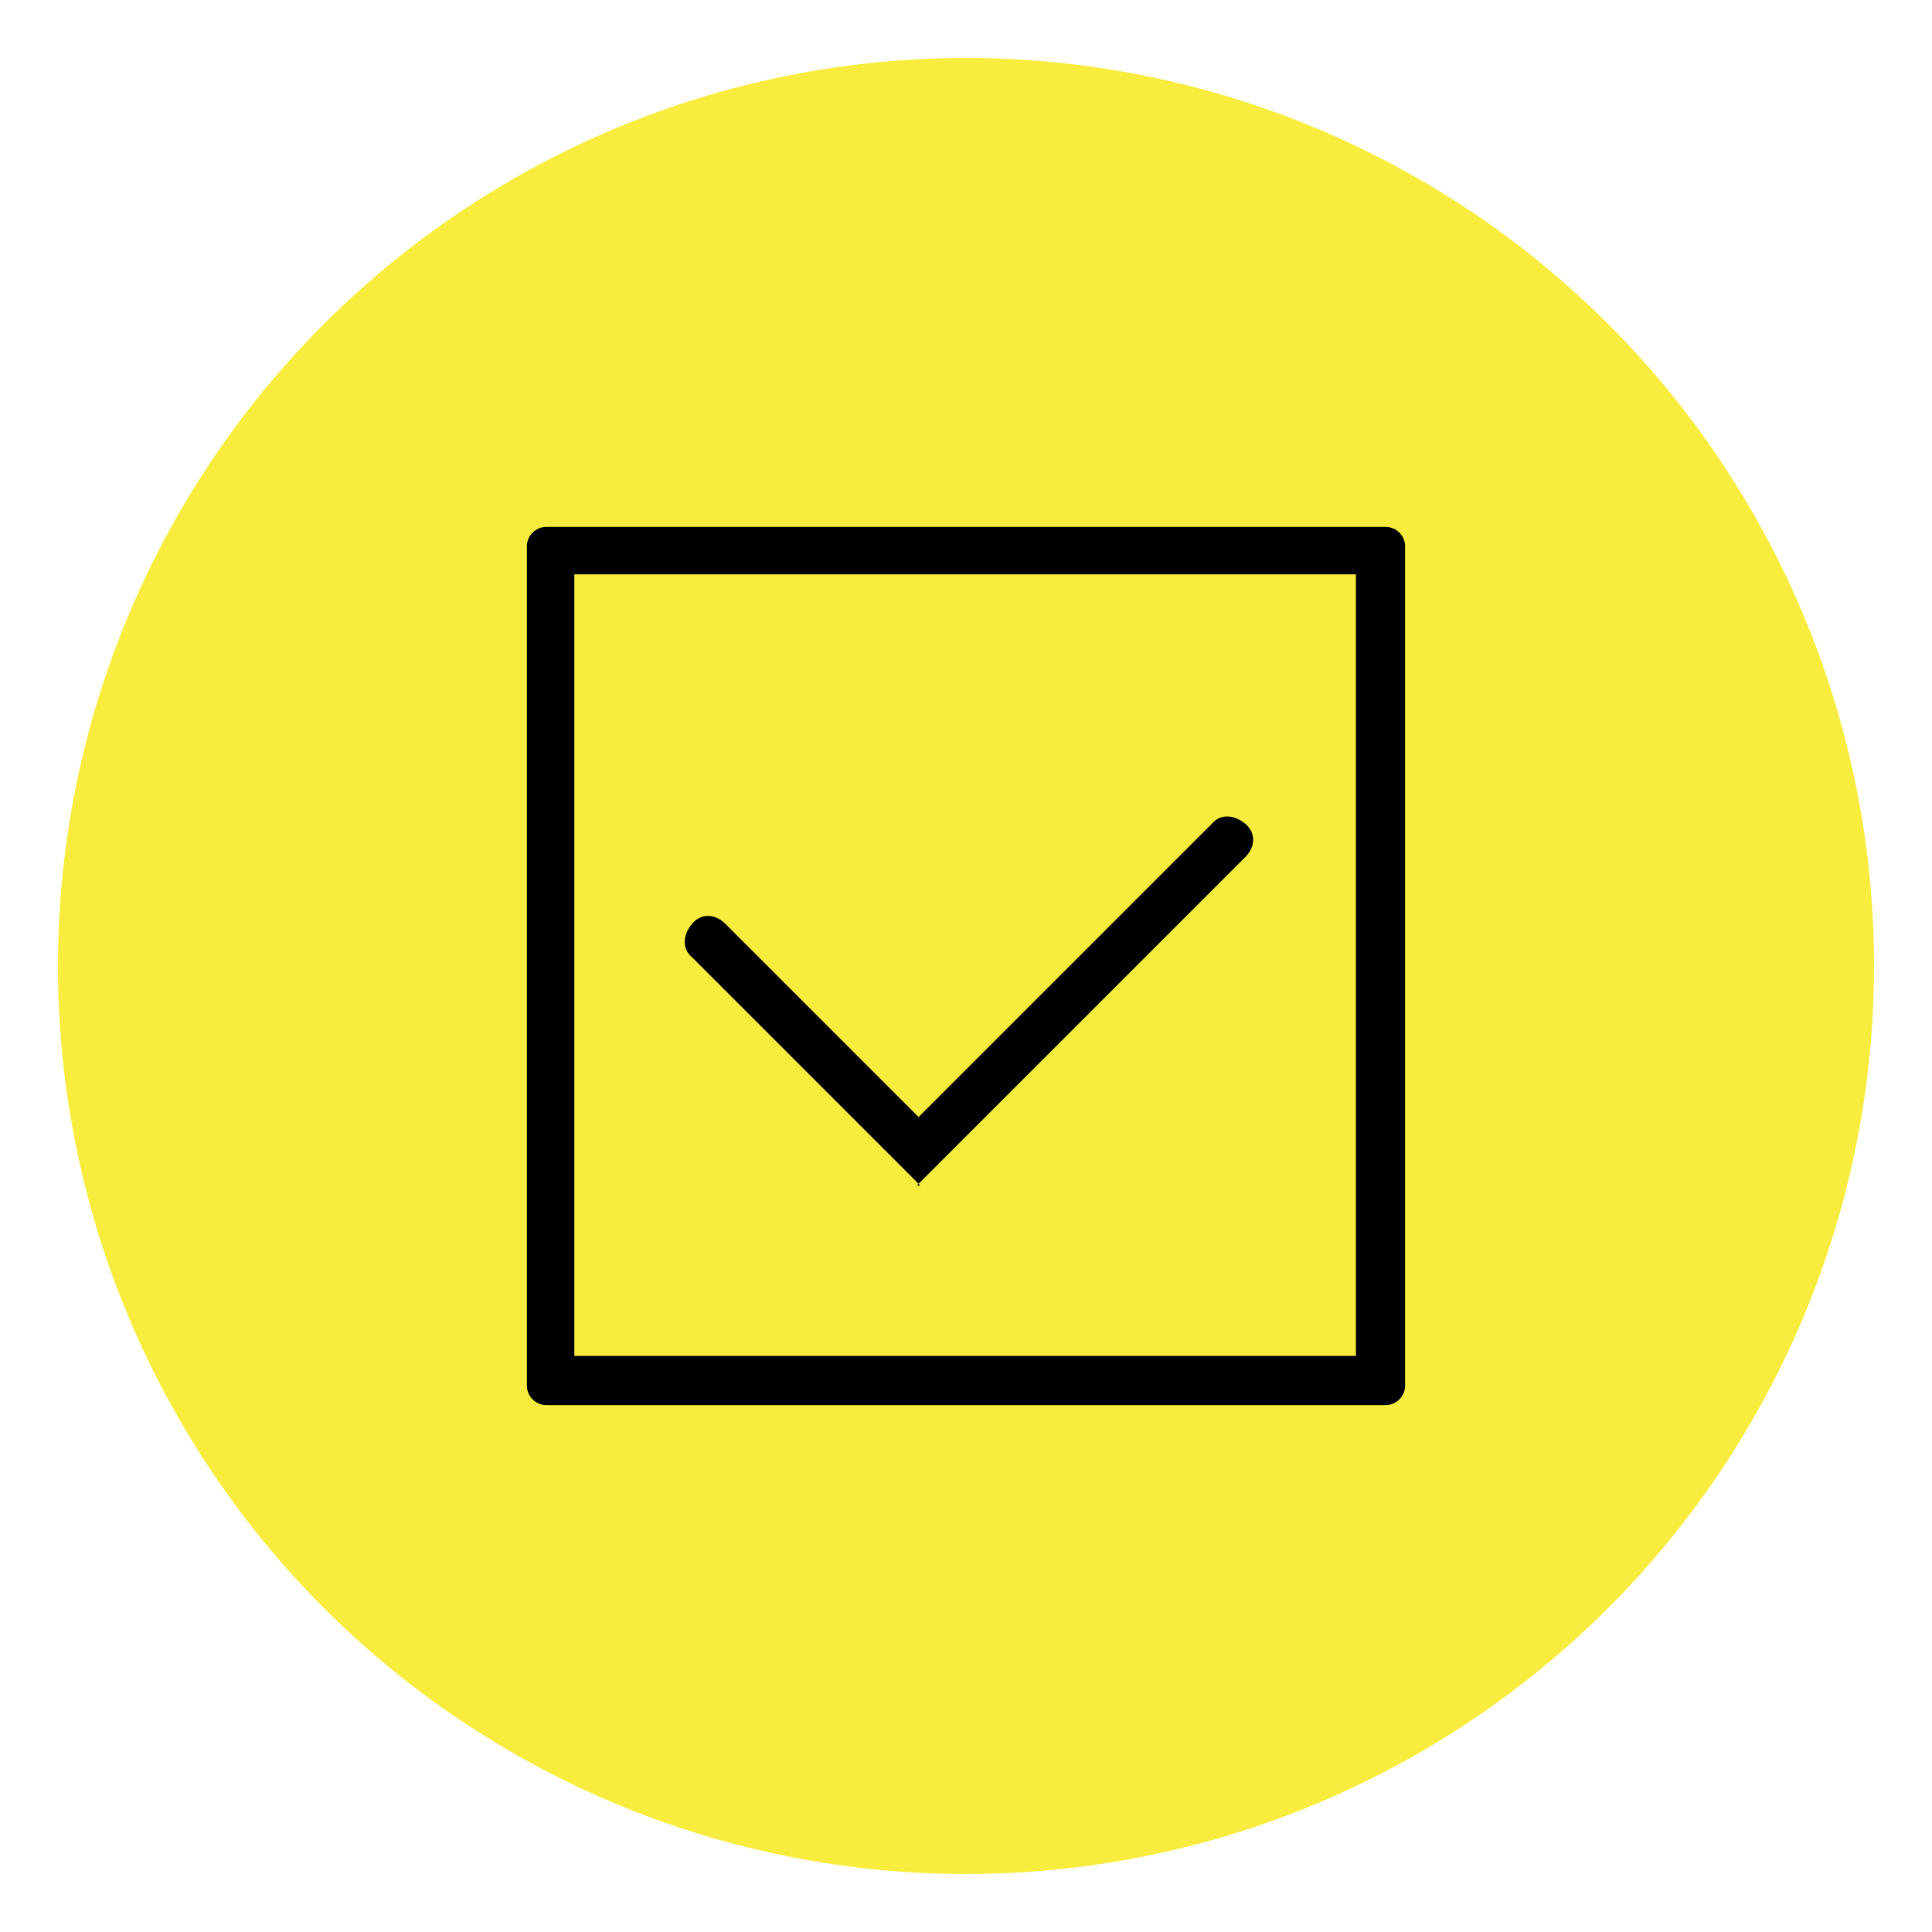
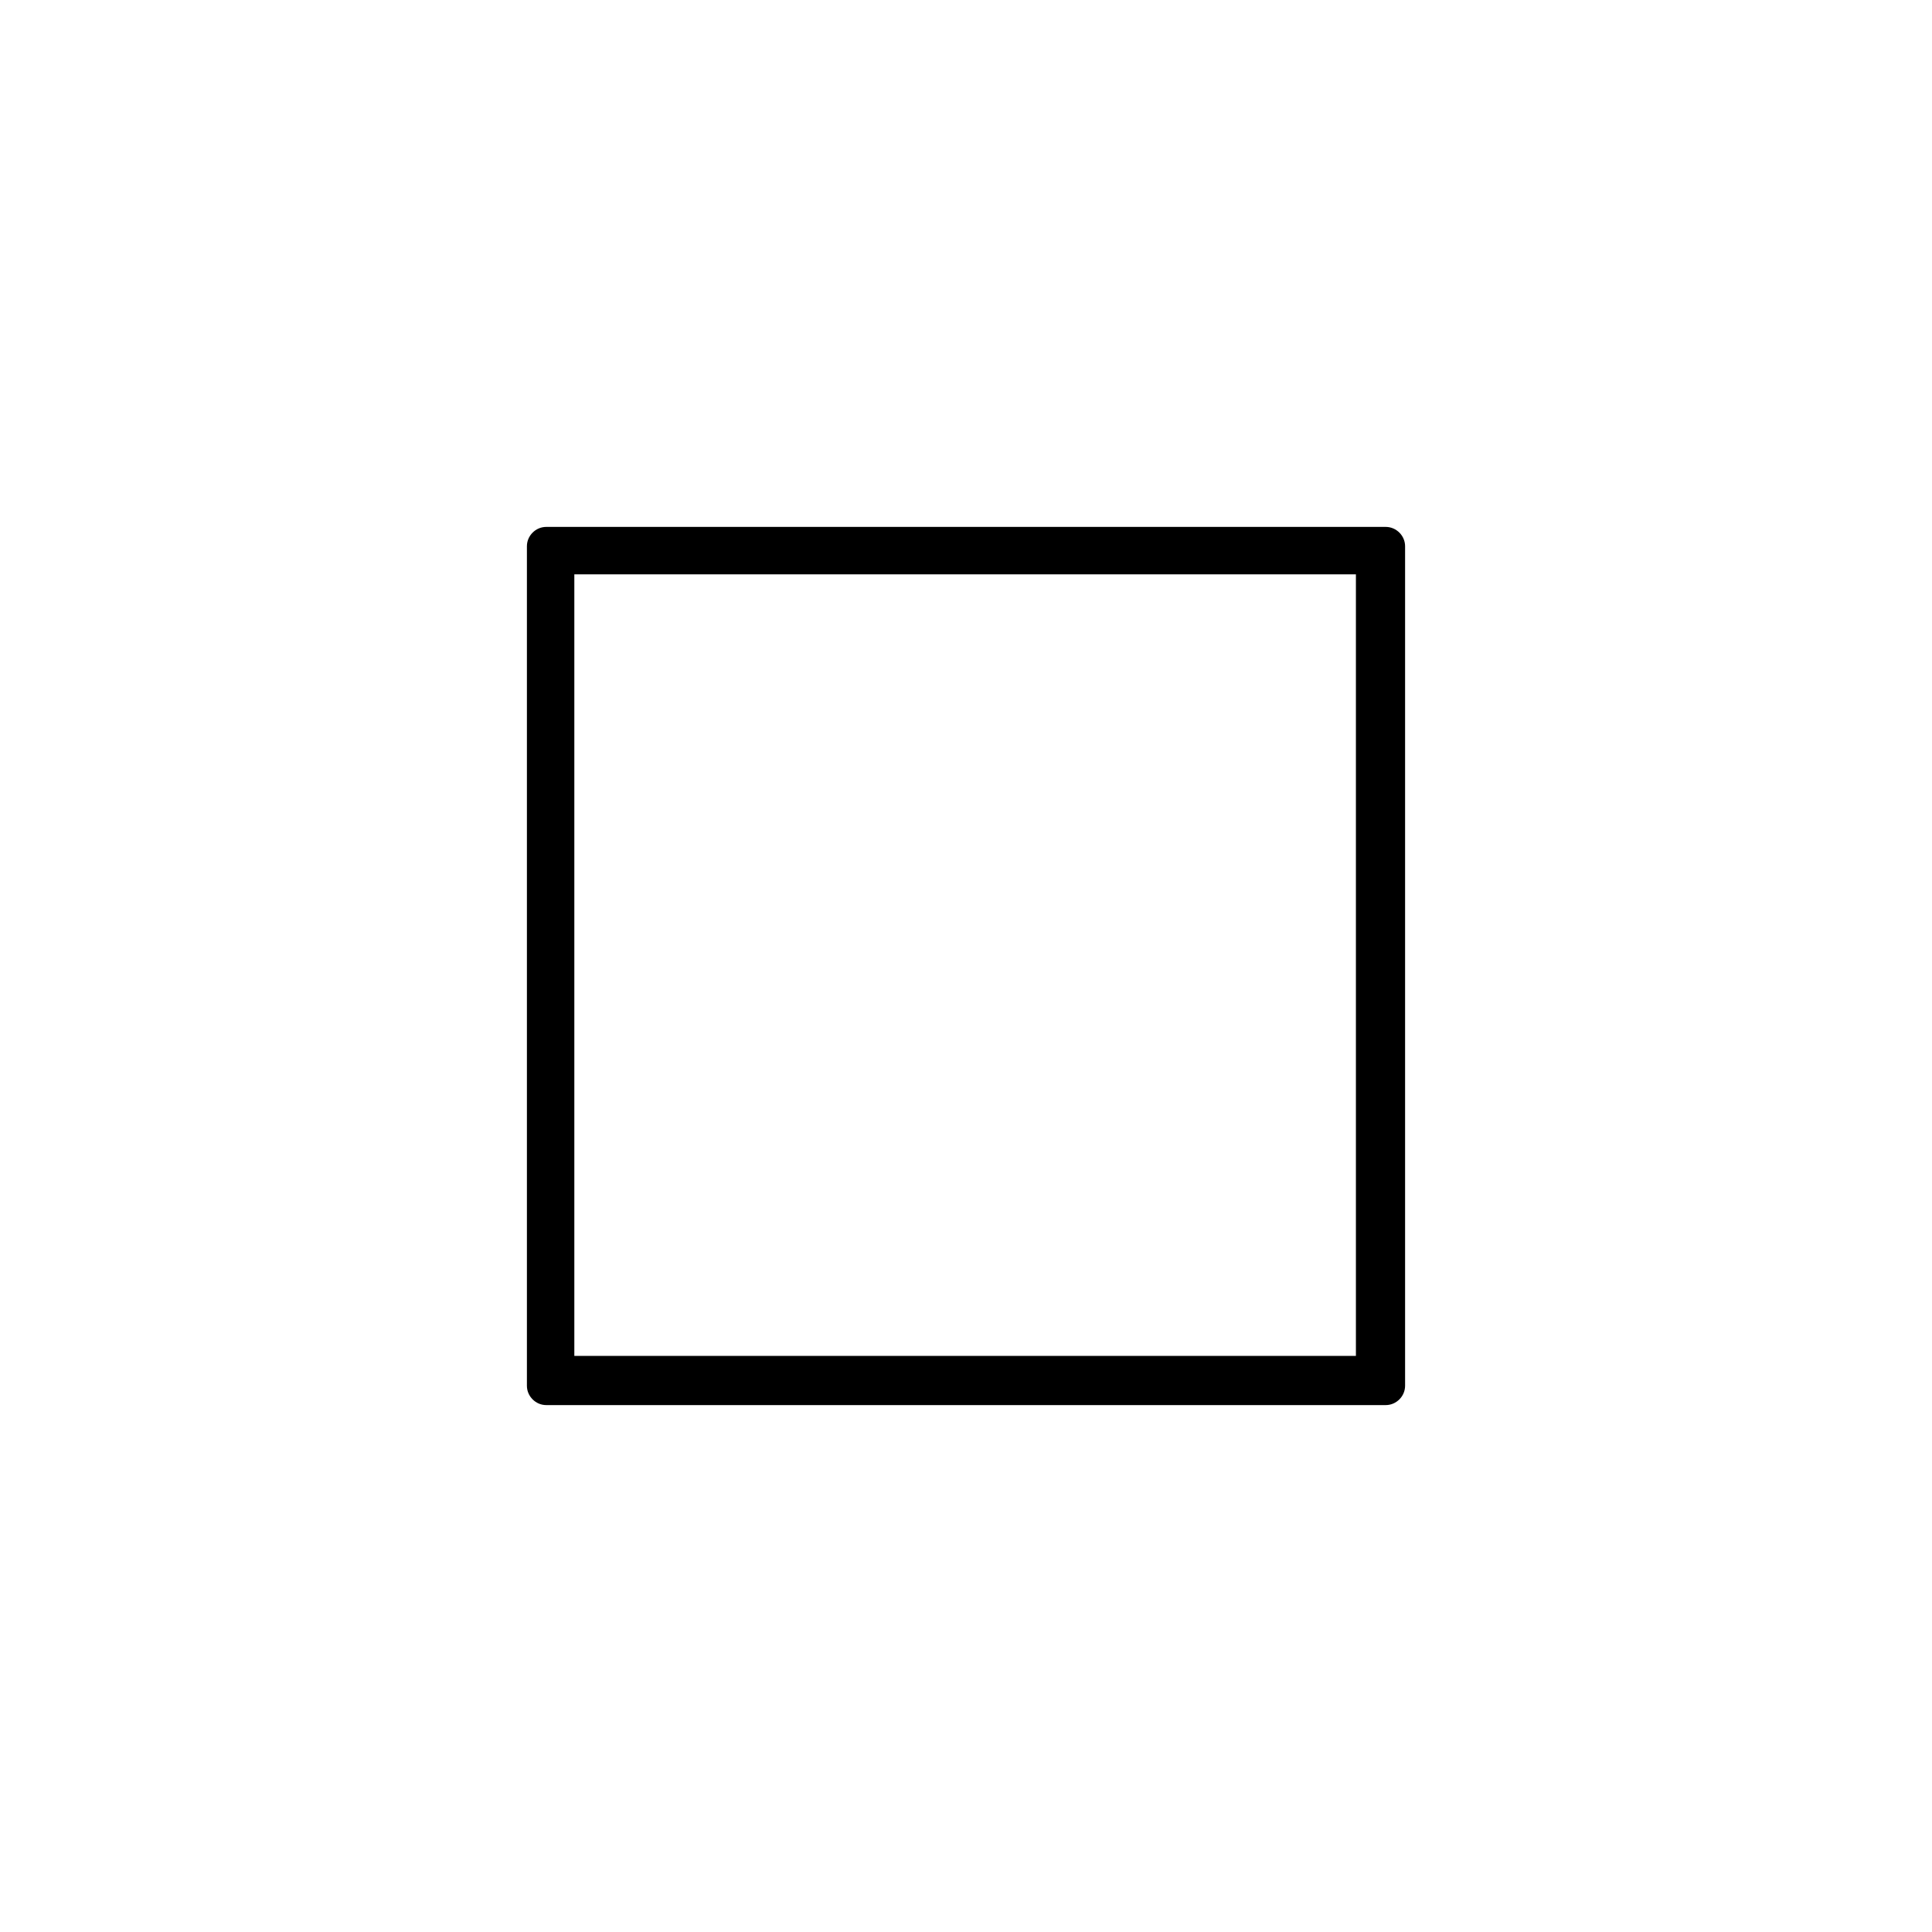
<svg xmlns="http://www.w3.org/2000/svg" id="Layer_2" version="1.1" viewBox="0 0 110 110">
  <defs>
    <style>
      .st0 {
        fill: #f8ed3e;
      }
    </style>
  </defs>
-   <circle class="st0" cx="55" cy="55" r="51.7" />
  <g id="chceck">
    <path d="M78.9,30H31.1c-.6,0-1.1.5-1.1,1.1v47.8c0,.6.5,1.1,1.1,1.1h47.8c.6,0,1.1-.5,1.1-1.1V31.1c0-.6-.5-1.1-1.1-1.1ZM77.2,77.2h-44.5v-44.5h44.5v44.5Z" />
-     <path d="M52.2,67.5l18.7-18.7c.6-.6.6-1.4,0-1.9s-1.4-.6-1.9,0l-16.7,16.7-11-11c-.6-.6-1.4-.6-1.9,0s-.6,1.4,0,1.9l13,13Z" />
  </g>
</svg>